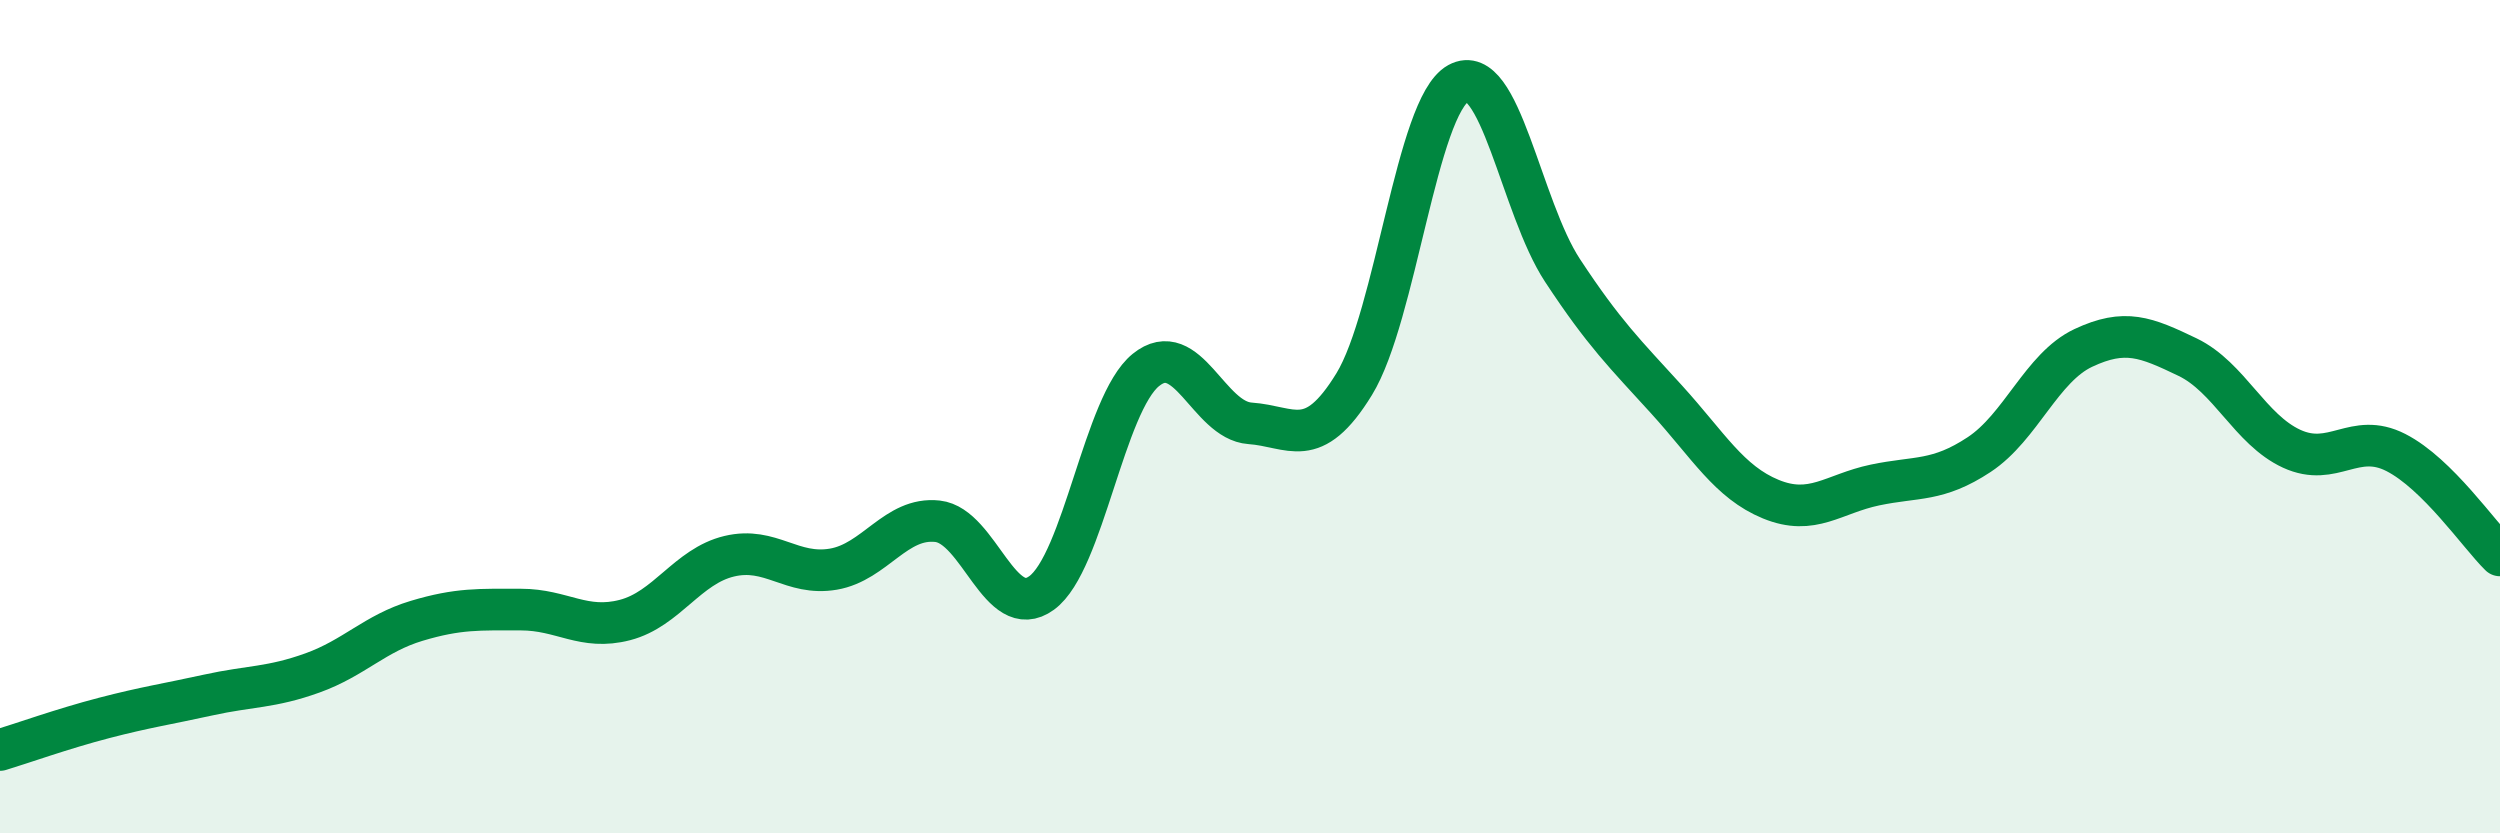
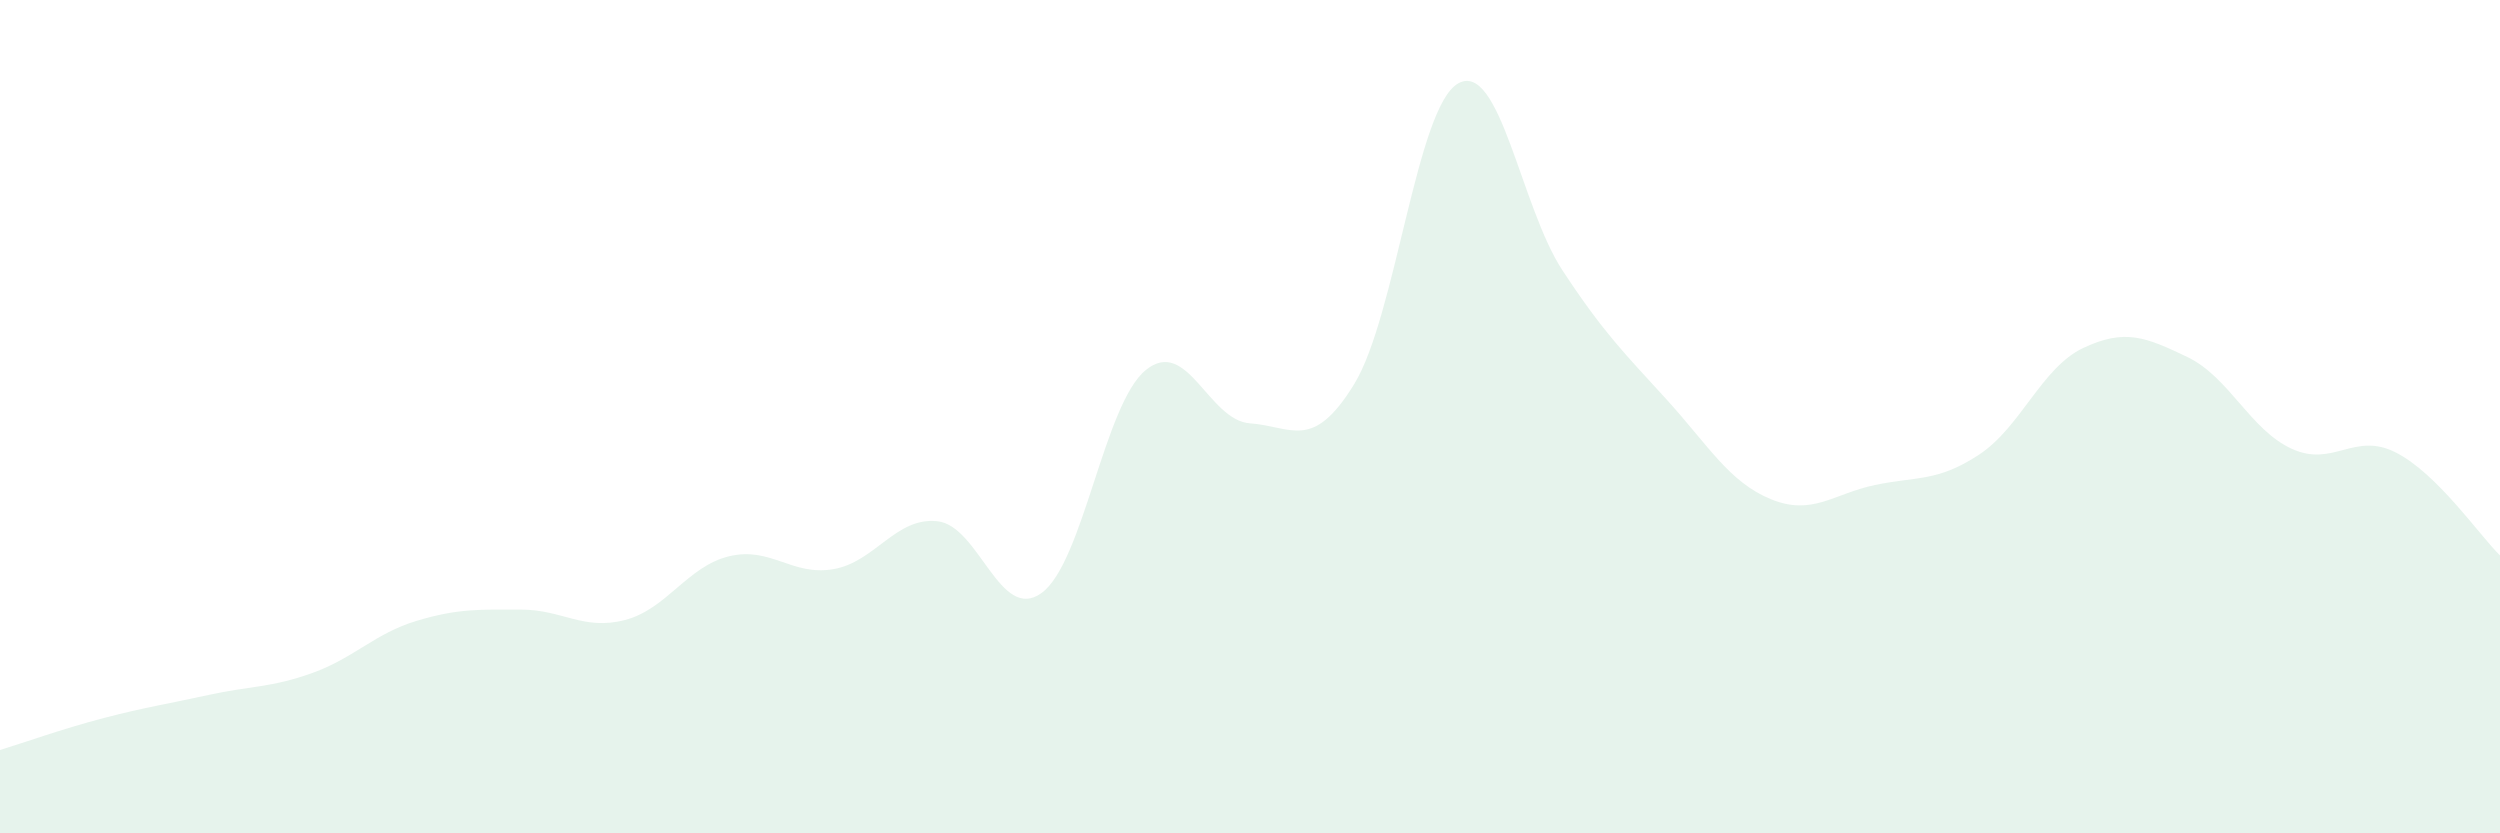
<svg xmlns="http://www.w3.org/2000/svg" width="60" height="20" viewBox="0 0 60 20">
  <path d="M 0,18 C 0.5,17.85 1.5,17.49 2.5,17.23 C 3.5,16.97 4,16.9 5,16.68 C 6,16.46 6.5,16.51 7.5,16.15 C 8.5,15.79 9,15.2 10,14.9 C 11,14.6 11.5,14.63 12.5,14.63 C 13.5,14.63 14,15.14 15,14.88 C 16,14.62 16.5,13.59 17.5,13.35 C 18.5,13.11 19,13.83 20,13.66 C 21,13.49 21.5,12.4 22.5,12.51 C 23.5,12.62 24,14.96 25,14.23 C 26,13.5 26.5,9.69 27.5,8.88 C 28.5,8.07 29,10.09 30,10.16 C 31,10.23 31.5,10.85 32.5,9.22 C 33.5,7.59 34,2.55 35,2 C 36,1.45 36.5,4.97 37.5,6.49 C 38.5,8.01 39,8.49 40,9.59 C 41,10.69 41.5,11.57 42.5,11.98 C 43.5,12.39 44,11.85 45,11.64 C 46,11.43 46.5,11.57 47.5,10.91 C 48.5,10.25 49,8.82 50,8.35 C 51,7.88 51.5,8.09 52.5,8.57 C 53.5,9.05 54,10.31 55,10.77 C 56,11.23 56.5,10.35 57.5,10.86 C 58.5,11.37 59.5,12.84 60,13.33L60 20L0 20Z" fill="#008740" opacity="0.1" stroke-linecap="round" stroke-linejoin="round" />
-   <path d="M 0,18 C 0.5,17.85 1.5,17.49 2.5,17.23 C 3.5,16.97 4,16.9 5,16.68 C 6,16.46 6.5,16.51 7.5,16.15 C 8.5,15.79 9,15.2 10,14.9 C 11,14.6 11.5,14.63 12.5,14.63 C 13.5,14.63 14,15.14 15,14.88 C 16,14.62 16.5,13.59 17.5,13.35 C 18.5,13.11 19,13.83 20,13.66 C 21,13.49 21.5,12.4 22.5,12.51 C 23.5,12.62 24,14.96 25,14.23 C 26,13.5 26.5,9.69 27.5,8.88 C 28.5,8.07 29,10.09 30,10.16 C 31,10.23 31.5,10.85 32.5,9.22 C 33.5,7.59 34,2.55 35,2 C 36,1.45 36.5,4.97 37.5,6.49 C 38.5,8.01 39,8.49 40,9.59 C 41,10.69 41.5,11.57 42.5,11.98 C 43.5,12.39 44,11.85 45,11.64 C 46,11.43 46.5,11.57 47.5,10.91 C 48.5,10.25 49,8.82 50,8.35 C 51,7.88 51.5,8.09 52.5,8.57 C 53.5,9.05 54,10.31 55,10.77 C 56,11.23 56.5,10.35 57.5,10.86 C 58.5,11.37 59.5,12.84 60,13.33" stroke="#008740" stroke-width="1" fill="none" stroke-linecap="round" stroke-linejoin="round" />
</svg>